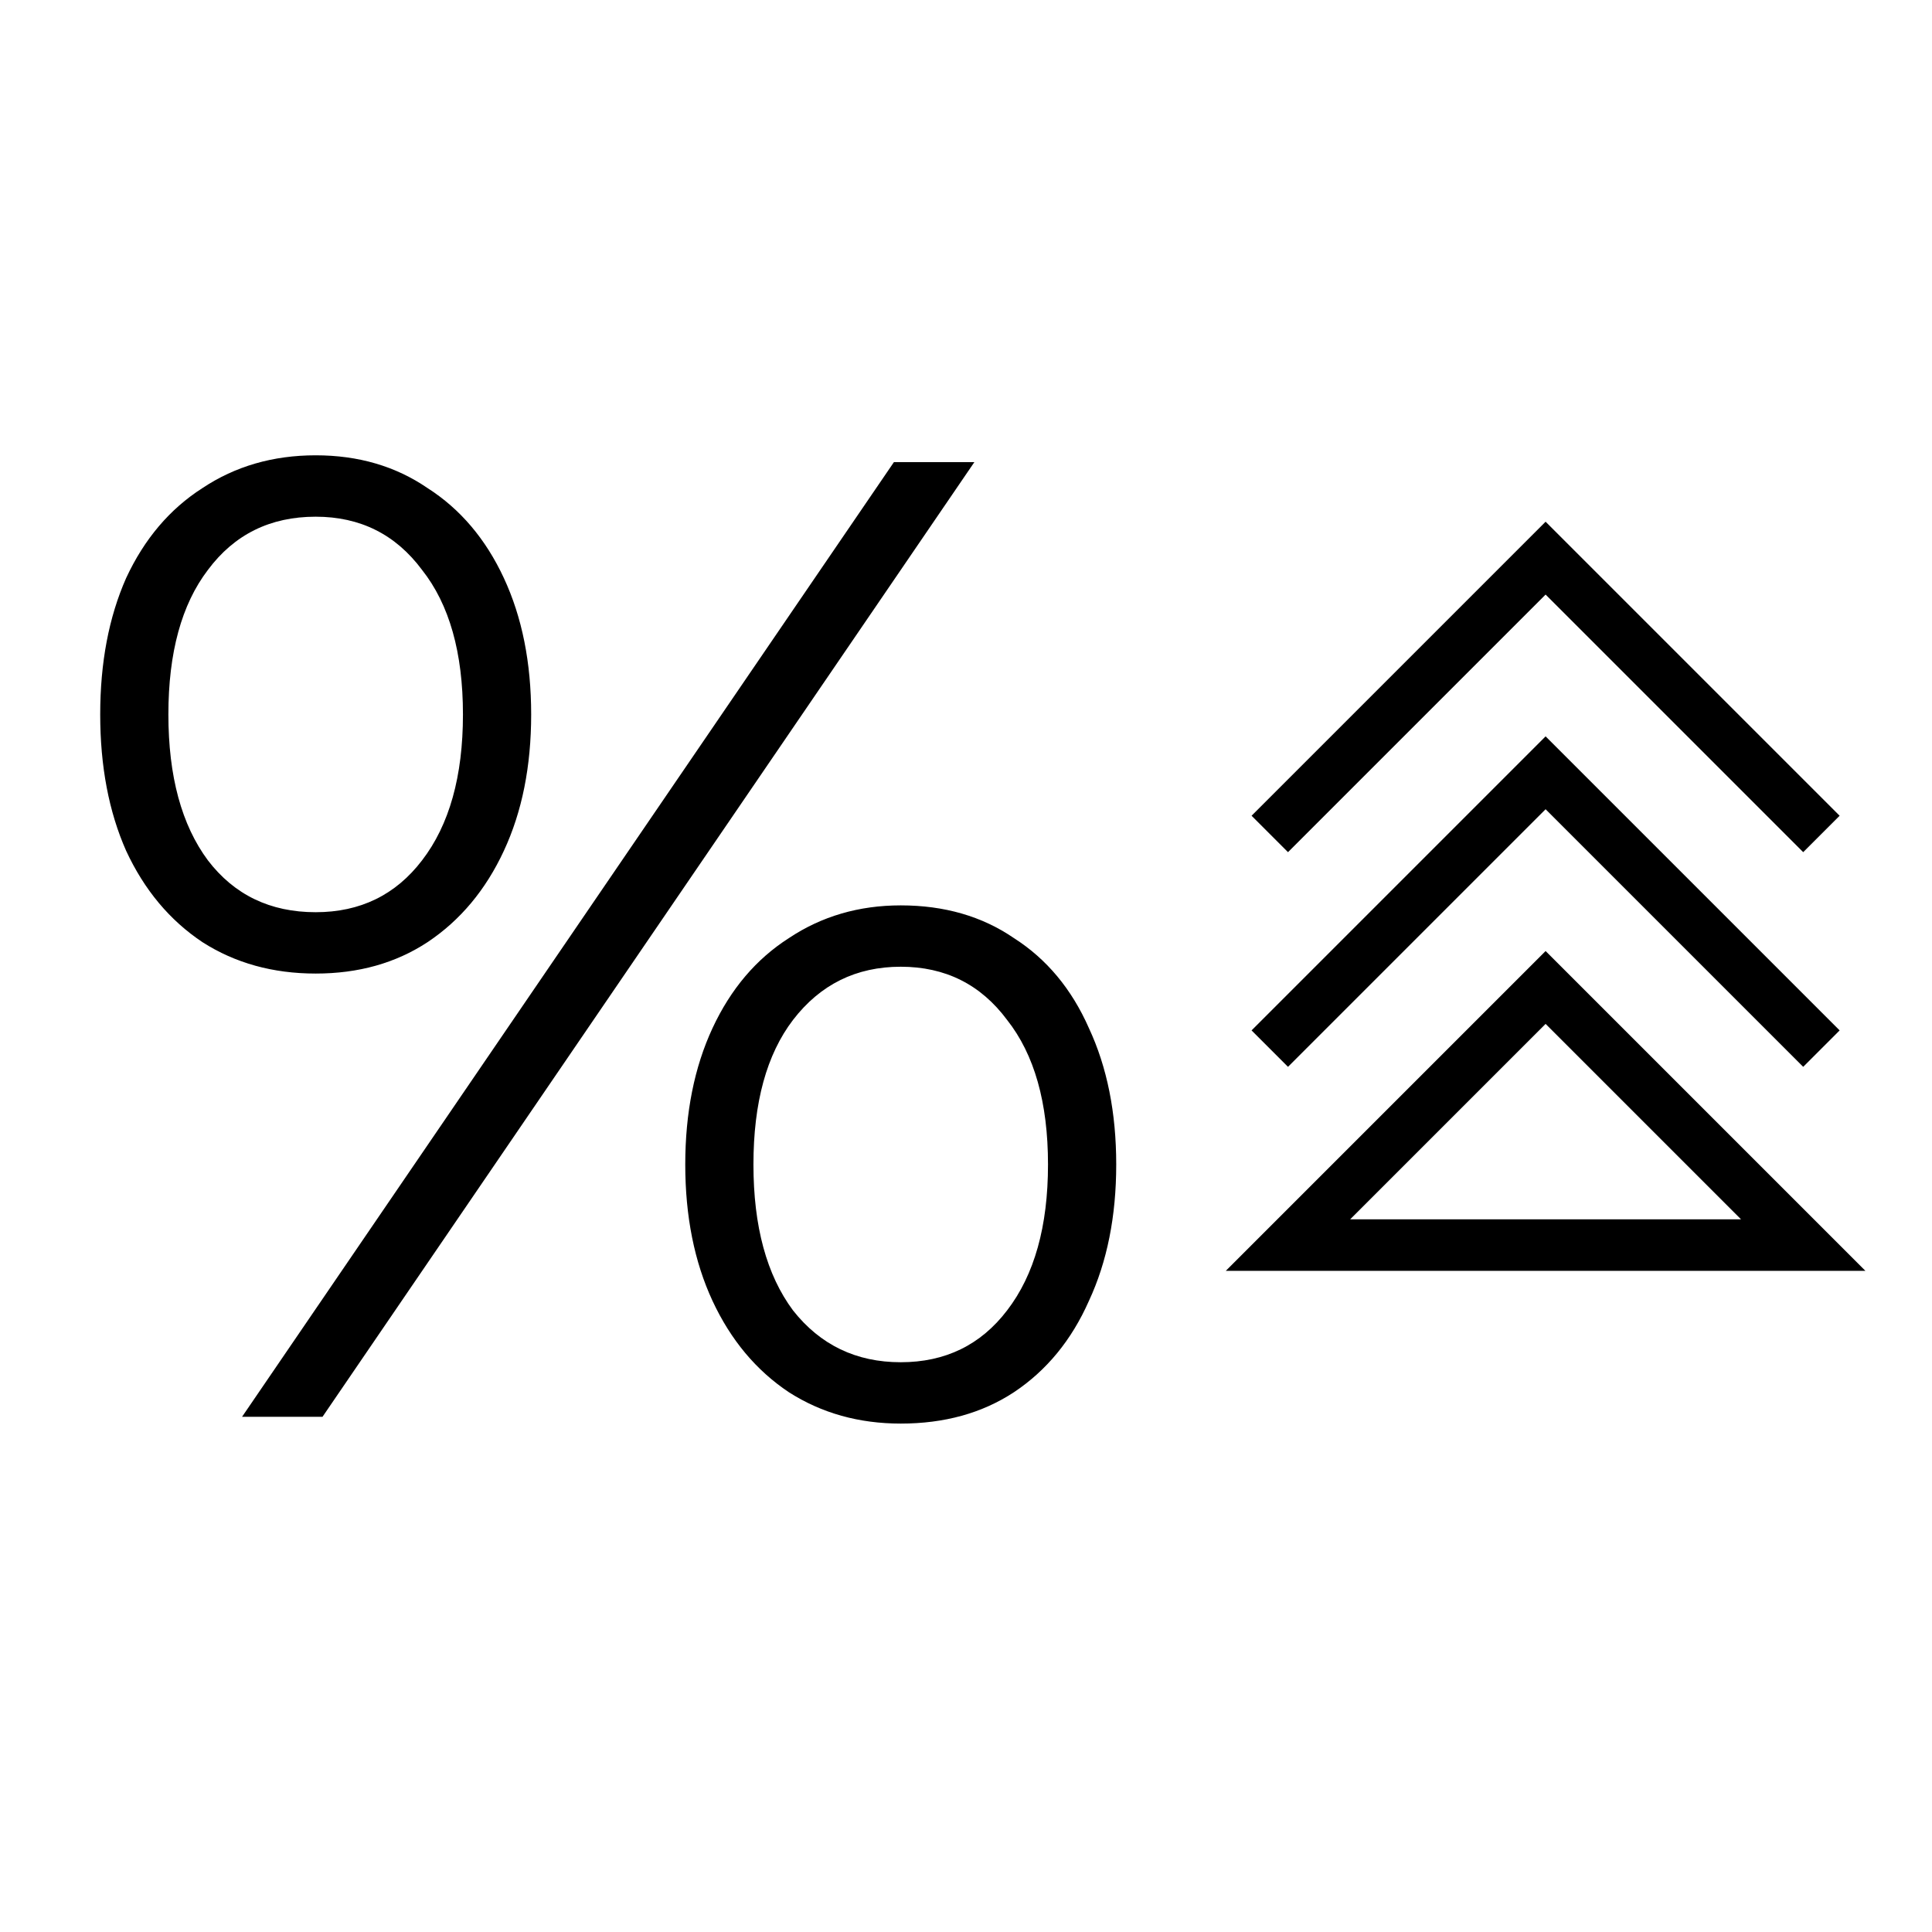
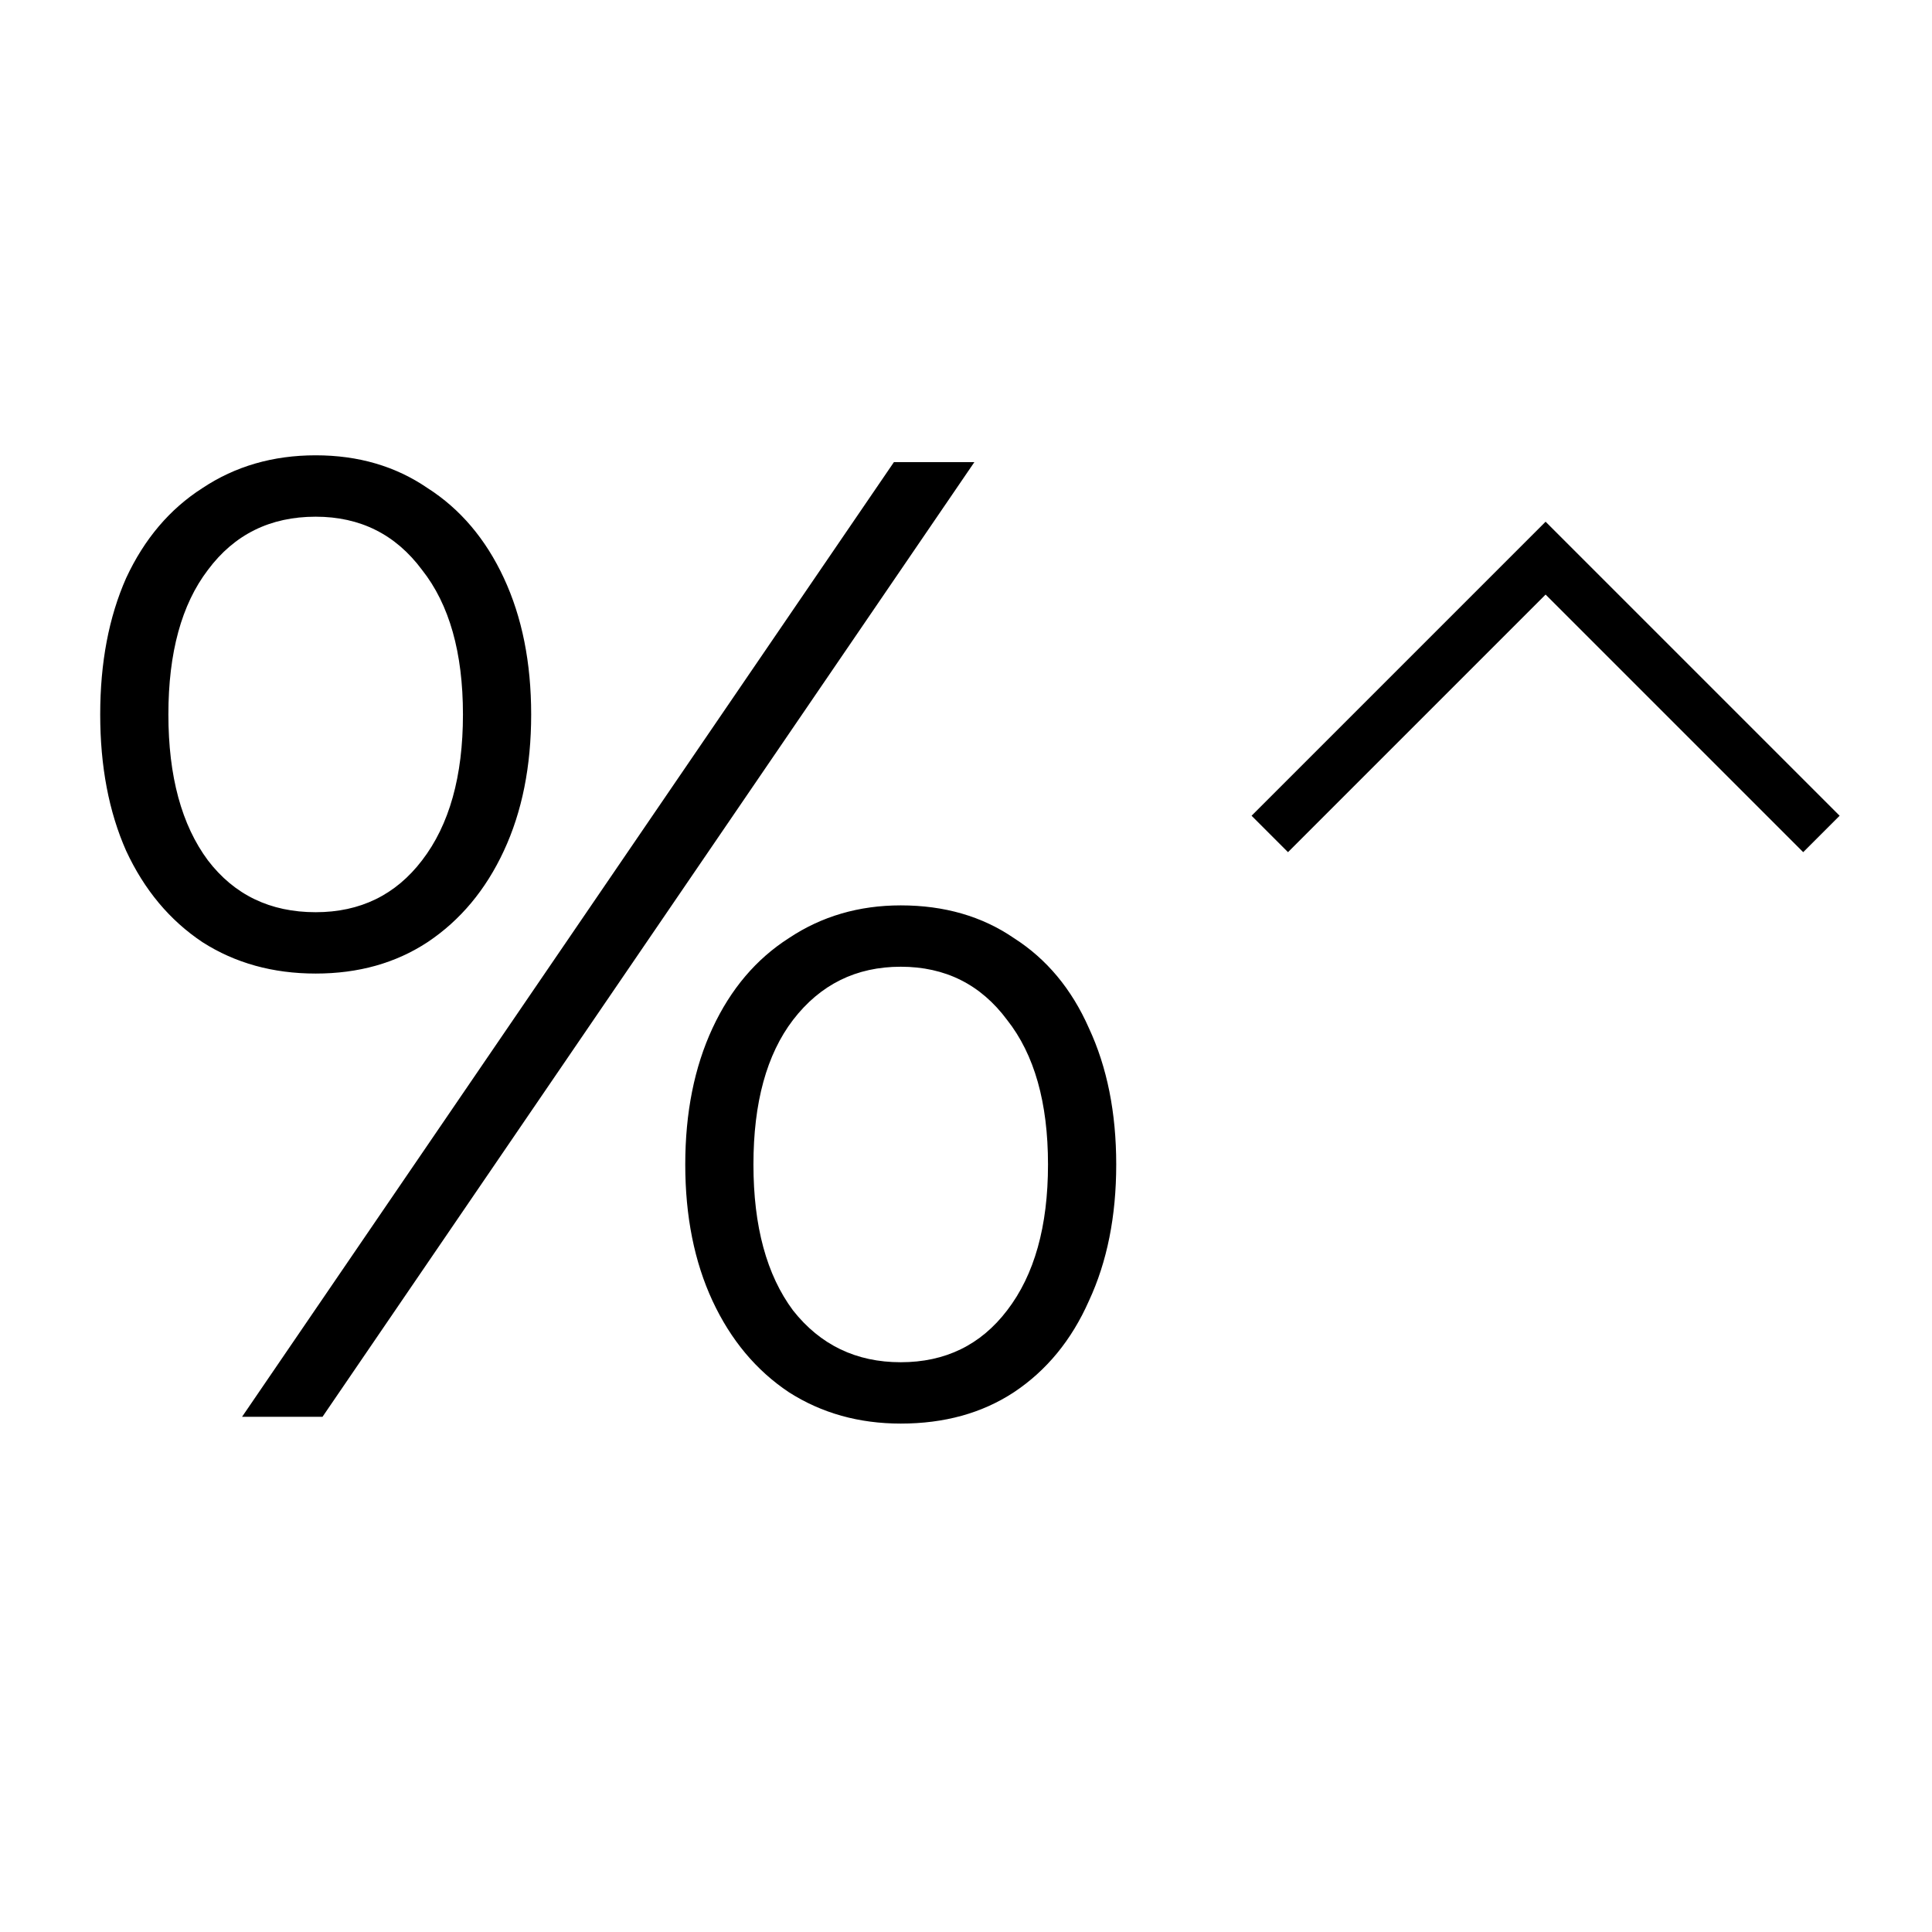
<svg xmlns="http://www.w3.org/2000/svg" width="45" height="45" viewBox="0 0 45 45" fill="none">
  <path d="M5.638 33L20.821 10.764H22.695L7.512 33H5.638ZM7.353 22.676C6.358 22.676 5.479 22.433 4.716 21.945C3.954 21.437 3.361 20.728 2.938 19.817C2.535 18.907 2.334 17.848 2.334 16.641C2.334 15.434 2.535 14.375 2.938 13.464C3.361 12.554 3.954 11.855 4.716 11.368C5.479 10.86 6.358 10.605 7.353 10.605C8.348 10.605 9.216 10.86 9.958 11.368C10.72 11.855 11.313 12.554 11.736 13.464C12.16 14.375 12.372 15.434 12.372 16.641C12.372 17.848 12.16 18.907 11.736 19.817C11.313 20.728 10.72 21.437 9.958 21.945C9.216 22.433 8.348 22.676 7.353 22.676ZM7.353 21.247C8.39 21.247 9.216 20.844 9.83 20.04C10.466 19.214 10.783 18.081 10.783 16.641C10.783 15.201 10.466 14.078 9.83 13.274C9.216 12.448 8.39 12.035 7.353 12.035C6.294 12.035 5.458 12.448 4.843 13.274C4.229 14.078 3.922 15.201 3.922 16.641C3.922 18.081 4.229 19.214 4.843 20.04C5.458 20.844 6.294 21.247 7.353 21.247ZM20.98 33.158C20.006 33.158 19.137 32.915 18.375 32.428C17.613 31.92 17.02 31.21 16.596 30.3C16.173 29.389 15.961 28.33 15.961 27.123C15.961 25.916 16.173 24.857 16.596 23.947C17.02 23.036 17.613 22.337 18.375 21.85C19.137 21.342 20.006 21.088 20.98 21.088C21.996 21.088 22.875 21.342 23.616 21.85C24.379 22.337 24.961 23.036 25.363 23.947C25.787 24.857 25.999 25.916 25.999 27.123C25.999 28.33 25.787 29.389 25.363 30.3C24.961 31.21 24.379 31.92 23.616 32.428C22.875 32.915 21.996 33.158 20.98 33.158ZM20.98 31.729C22.017 31.729 22.843 31.327 23.457 30.522C24.093 29.696 24.41 28.563 24.41 27.123C24.41 25.683 24.093 24.561 23.457 23.756C22.843 22.93 22.017 22.517 20.98 22.517C19.942 22.517 19.106 22.93 18.471 23.756C17.856 24.561 17.549 25.683 17.549 27.123C17.549 28.563 17.856 29.696 18.471 30.522C19.106 31.327 19.942 31.729 20.98 31.729Z" fill="black" />
  <path d="M30 19L36 13L42 19" stroke="black" stroke-width="1.2" stroke-linecap="square" />
-   <path d="M30 24L36 18L42 24" stroke="black" stroke-width="1.2" stroke-linecap="square" />
-   <path d="M36 23L30 29H42L36 23Z" stroke="black" stroke-width="1.2" stroke-linecap="square" />
</svg>